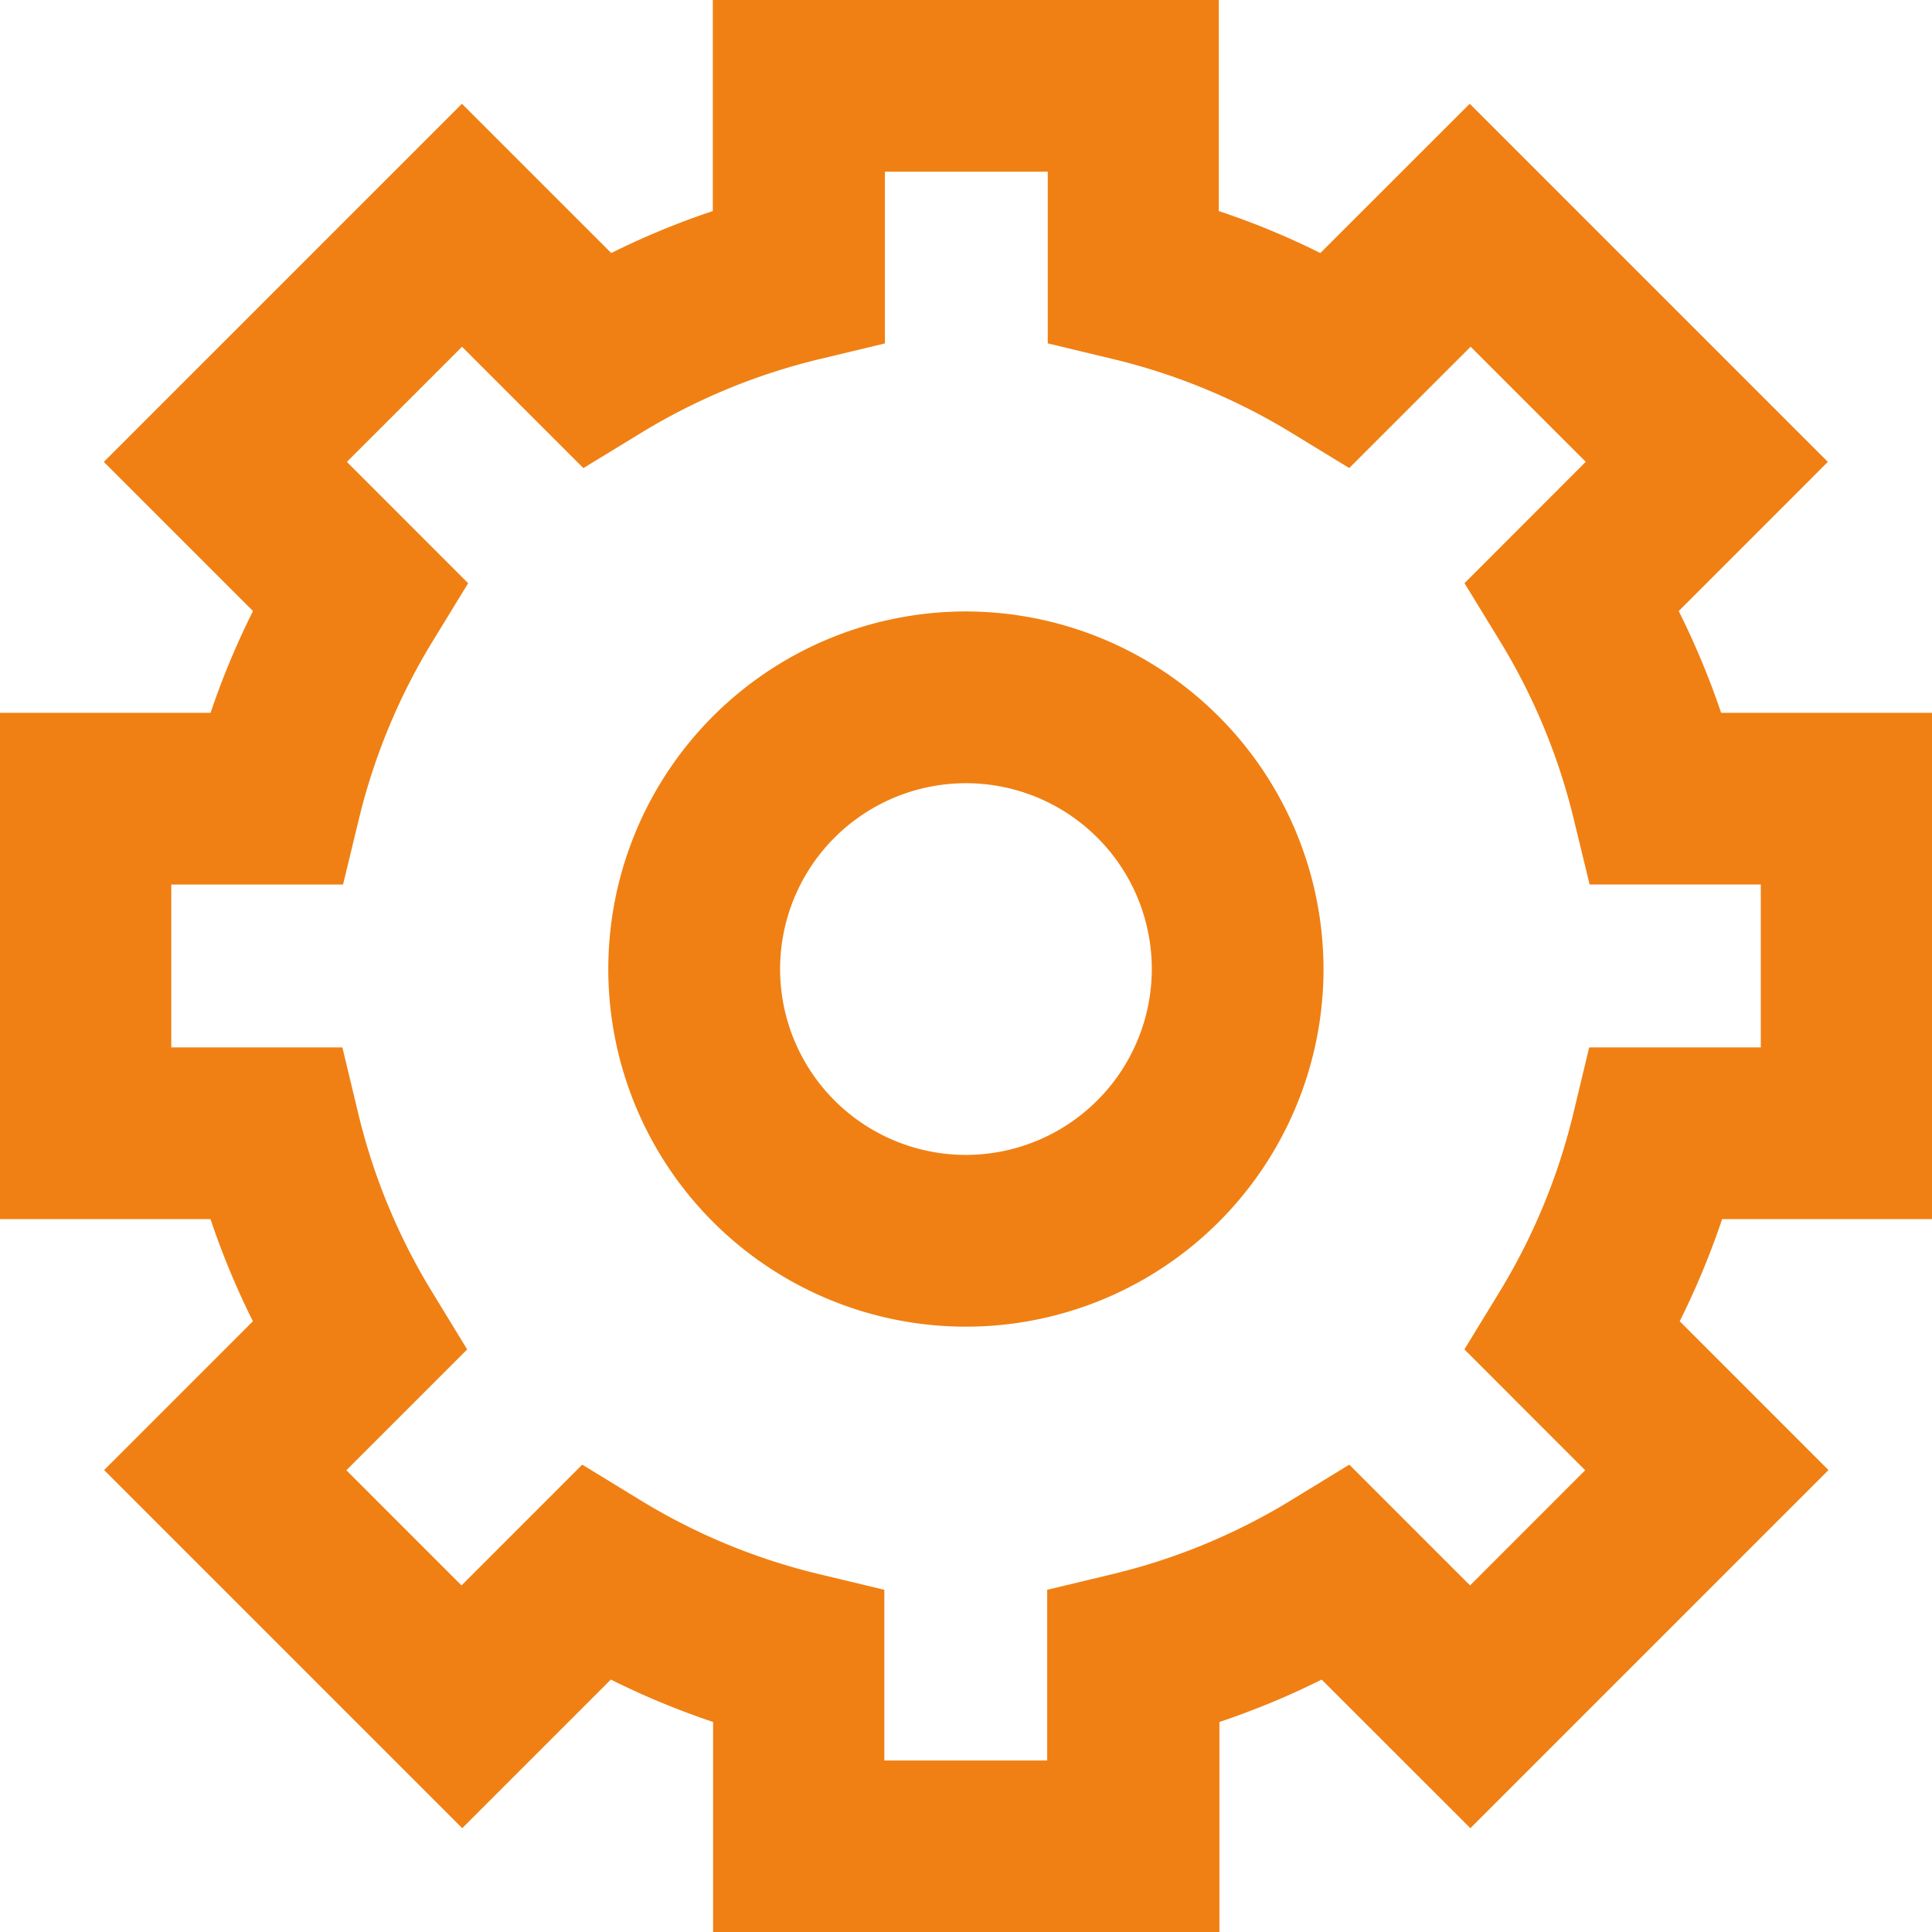
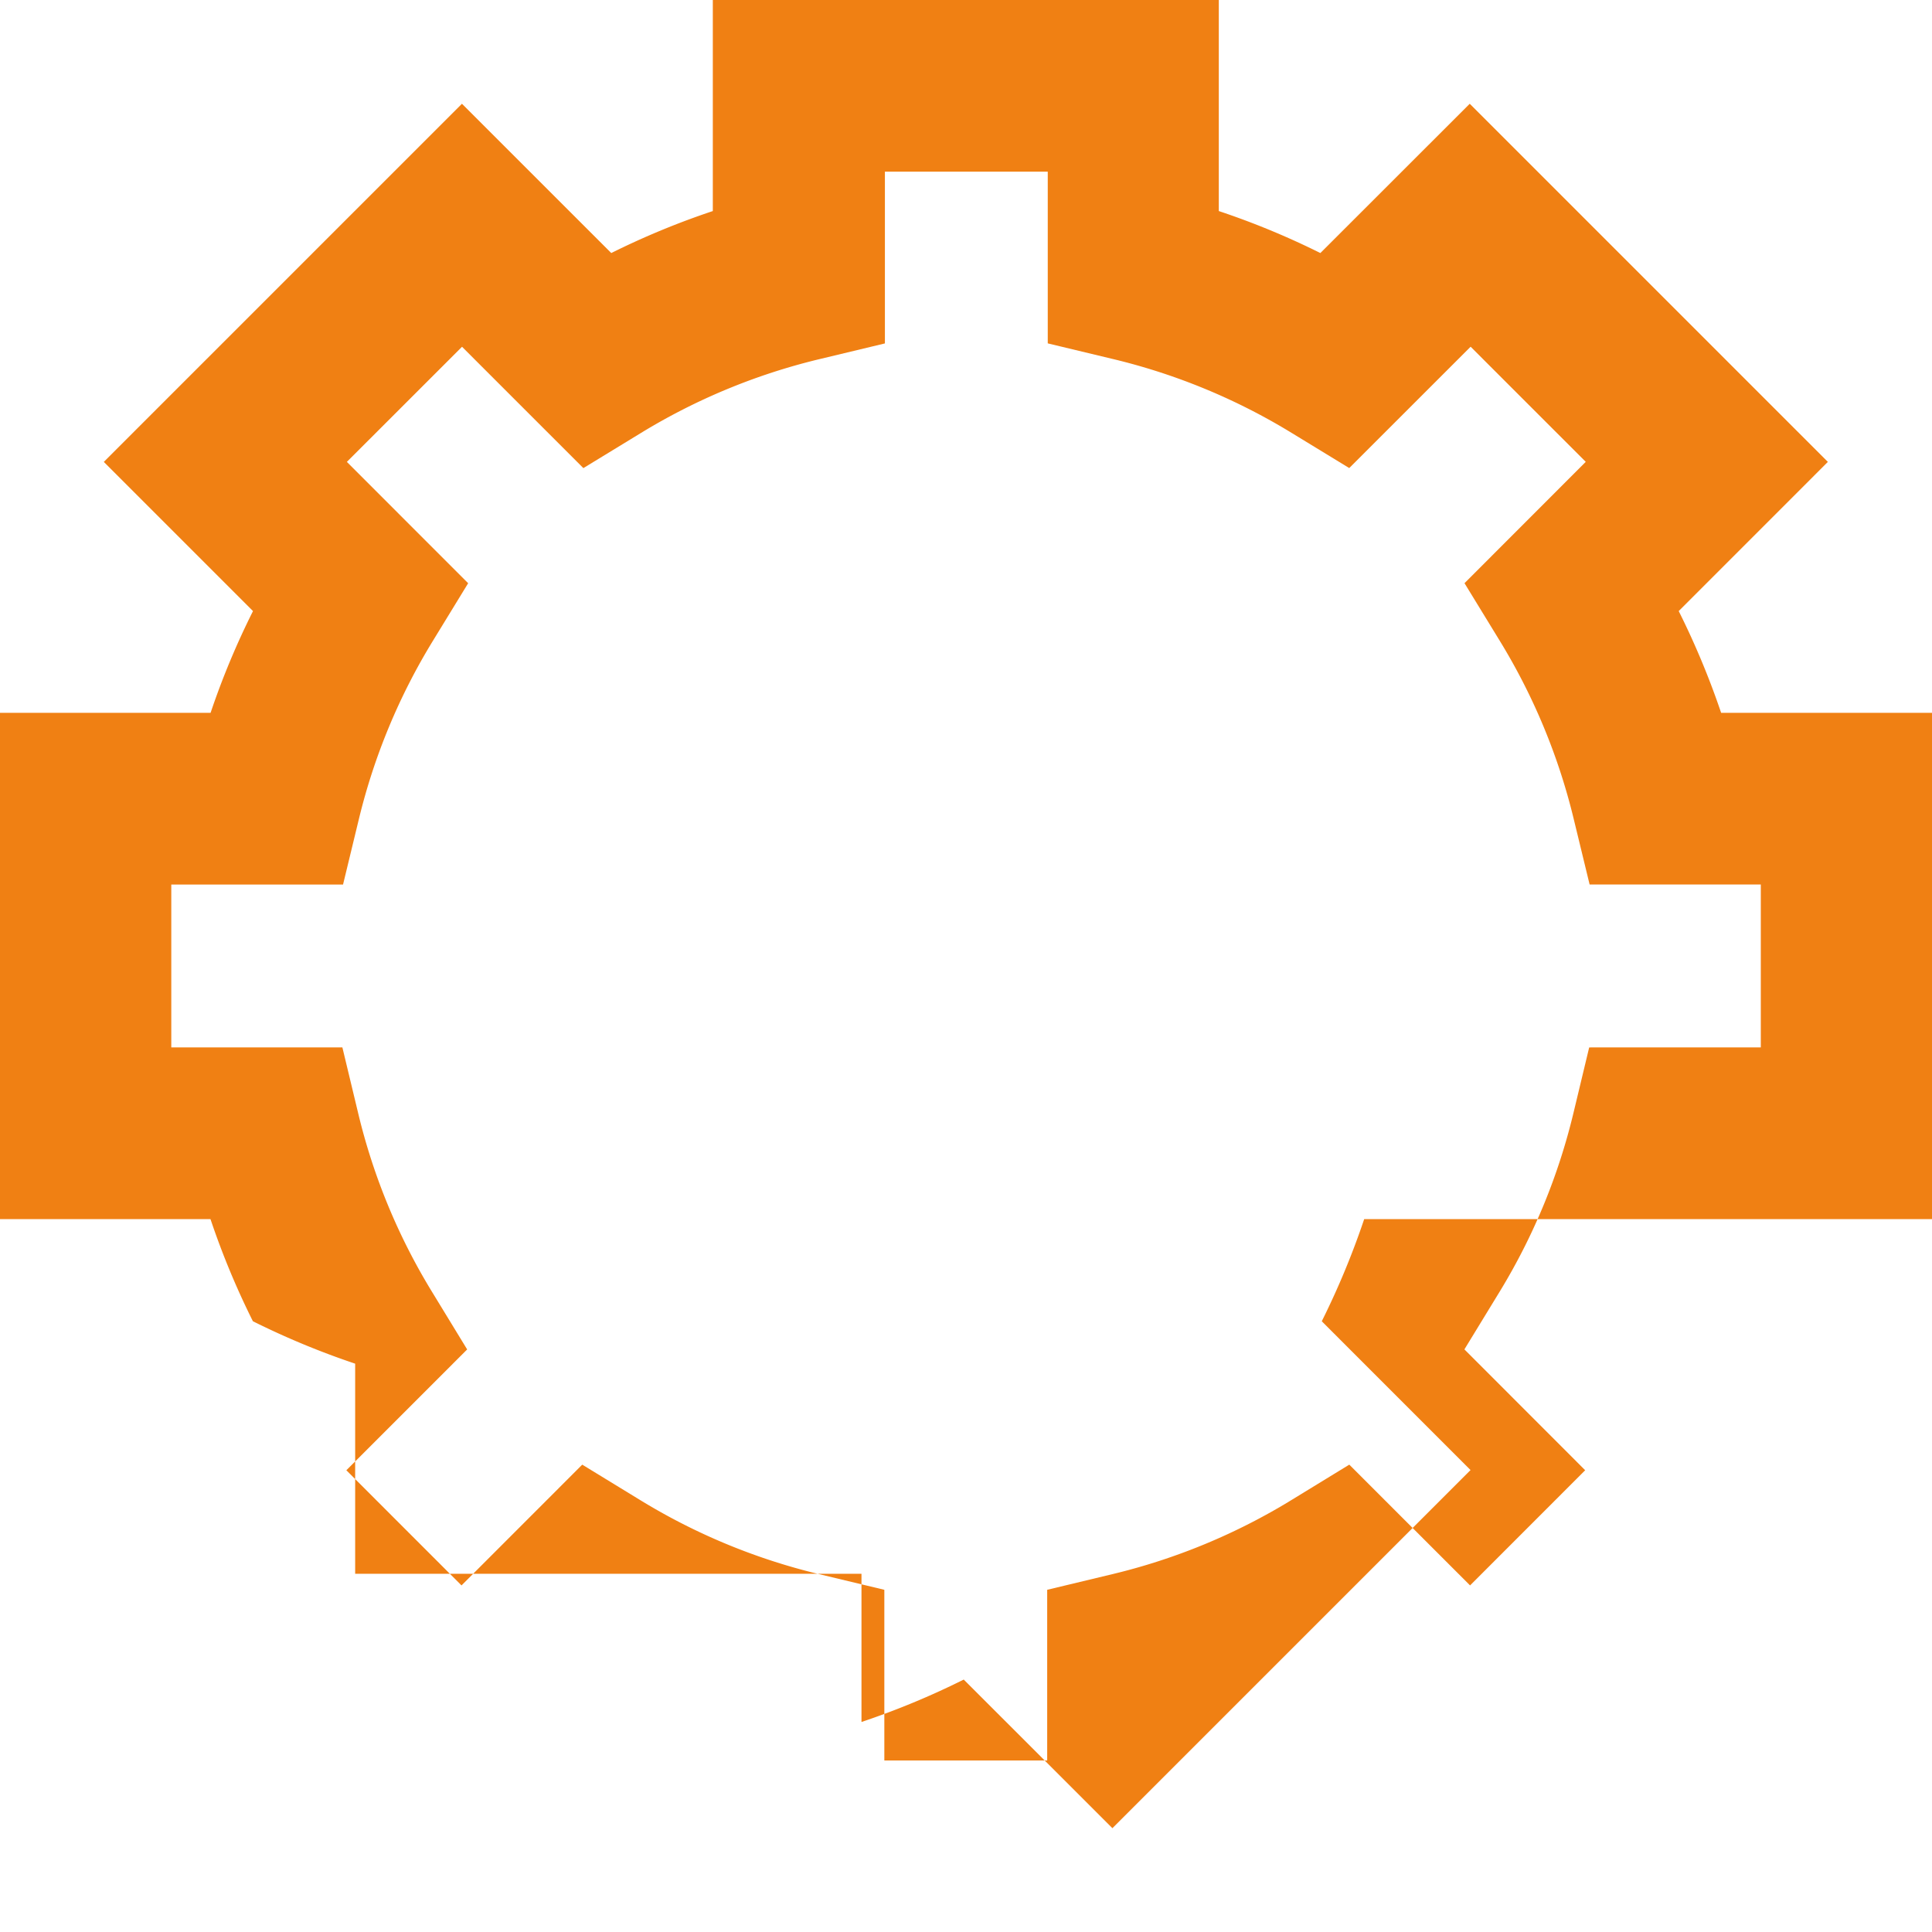
<svg xmlns="http://www.w3.org/2000/svg" width="41" height="41" viewBox="0 0 41 41">
  <g id="Gear_Icon" data-name="Gear Icon" transform="translate(0 0)">
-     <path id="Path_314" data-name="Path 314" d="M324.52,420.929V410.184h-4.475a17.029,17.029,0,0,0-.9-2.159l3.165-3.166-7.6-7.6-3.17,3.168a16.635,16.635,0,0,0-2.155-.891v-4.483H298.647v4.483a16.639,16.639,0,0,0-2.155.891l-3.169-3.168-7.6,7.6,3.166,3.166a16.731,16.731,0,0,0-.9,2.159H283.52v10.745h4.467a16.836,16.836,0,0,0,.9,2.167l-3.158,3.158,7.6,7.6,3.154-3.154a16.91,16.91,0,0,0,2.17.9v4.459h10.745V431.6a16.845,16.845,0,0,0,2.17-.9l3.155,3.154,7.6-7.6-3.157-3.158a16.994,16.994,0,0,0,.9-2.167Zm-7.275-3.644-.336,1.4a13.178,13.178,0,0,1-1.565,3.785l-.747,1.223,2.563,2.565-2.443,2.444-2.563-2.563-1.224.749a13.143,13.143,0,0,1-3.787,1.571l-1.4.336v3.622h-3.456v-3.622l-1.4-.336a13.126,13.126,0,0,1-3.786-1.571l-1.225-.749-2.562,2.563-2.444-2.444,2.564-2.564-.747-1.224a13.1,13.1,0,0,1-1.565-3.785l-.336-1.4h-3.631v-3.457H290.8l.337-1.393a13.155,13.155,0,0,1,1.569-3.777l.749-1.224-2.574-2.575,2.444-2.443,2.575,2.575,1.224-.747a13.154,13.154,0,0,1,3.775-1.563l1.4-.336V398.7h3.456v3.644l1.4.336a13.136,13.136,0,0,1,3.774,1.563l1.224.747,2.576-2.575,2.443,2.443-2.573,2.575.749,1.224a13.155,13.155,0,0,1,1.568,3.777l.338,1.393h3.633v3.457Z" transform="translate(-283.52 -395.057)" fill="#f08013" />
-     <path id="Path_315" data-name="Path 315" d="M304.02,408.033a7.589,7.589,0,1,0,7.588,7.589A7.6,7.6,0,0,0,304.02,408.033Zm0,11.533a3.944,3.944,0,1,1,3.944-3.944A3.948,3.948,0,0,1,304.02,419.566Z" transform="translate(-283.521 -395.057)" fill="#f08013" />
+     <path id="Path_314" data-name="Path 314" d="M324.52,420.929V410.184h-4.475a17.029,17.029,0,0,0-.9-2.159l3.165-3.166-7.6-7.6-3.17,3.168a16.635,16.635,0,0,0-2.155-.891v-4.483H298.647v4.483a16.639,16.639,0,0,0-2.155.891l-3.169-3.168-7.6,7.6,3.166,3.166a16.731,16.731,0,0,0-.9,2.159H283.52v10.745h4.467a16.836,16.836,0,0,0,.9,2.167a16.91,16.91,0,0,0,2.17.9v4.459h10.745V431.6a16.845,16.845,0,0,0,2.17-.9l3.155,3.154,7.6-7.6-3.157-3.158a16.994,16.994,0,0,0,.9-2.167Zm-7.275-3.644-.336,1.4a13.178,13.178,0,0,1-1.565,3.785l-.747,1.223,2.563,2.565-2.443,2.444-2.563-2.563-1.224.749a13.143,13.143,0,0,1-3.787,1.571l-1.4.336v3.622h-3.456v-3.622l-1.4-.336a13.126,13.126,0,0,1-3.786-1.571l-1.225-.749-2.562,2.563-2.444-2.444,2.564-2.564-.747-1.224a13.1,13.1,0,0,1-1.565-3.785l-.336-1.4h-3.631v-3.457H290.8l.337-1.393a13.155,13.155,0,0,1,1.569-3.777l.749-1.224-2.574-2.575,2.444-2.443,2.575,2.575,1.224-.747a13.154,13.154,0,0,1,3.775-1.563l1.4-.336V398.7h3.456v3.644l1.4.336a13.136,13.136,0,0,1,3.774,1.563l1.224.747,2.576-2.575,2.443,2.443-2.573,2.575.749,1.224a13.155,13.155,0,0,1,1.568,3.777l.338,1.393h3.633v3.457Z" transform="translate(-283.52 -395.057)" fill="#f08013" />
  </g>
</svg>